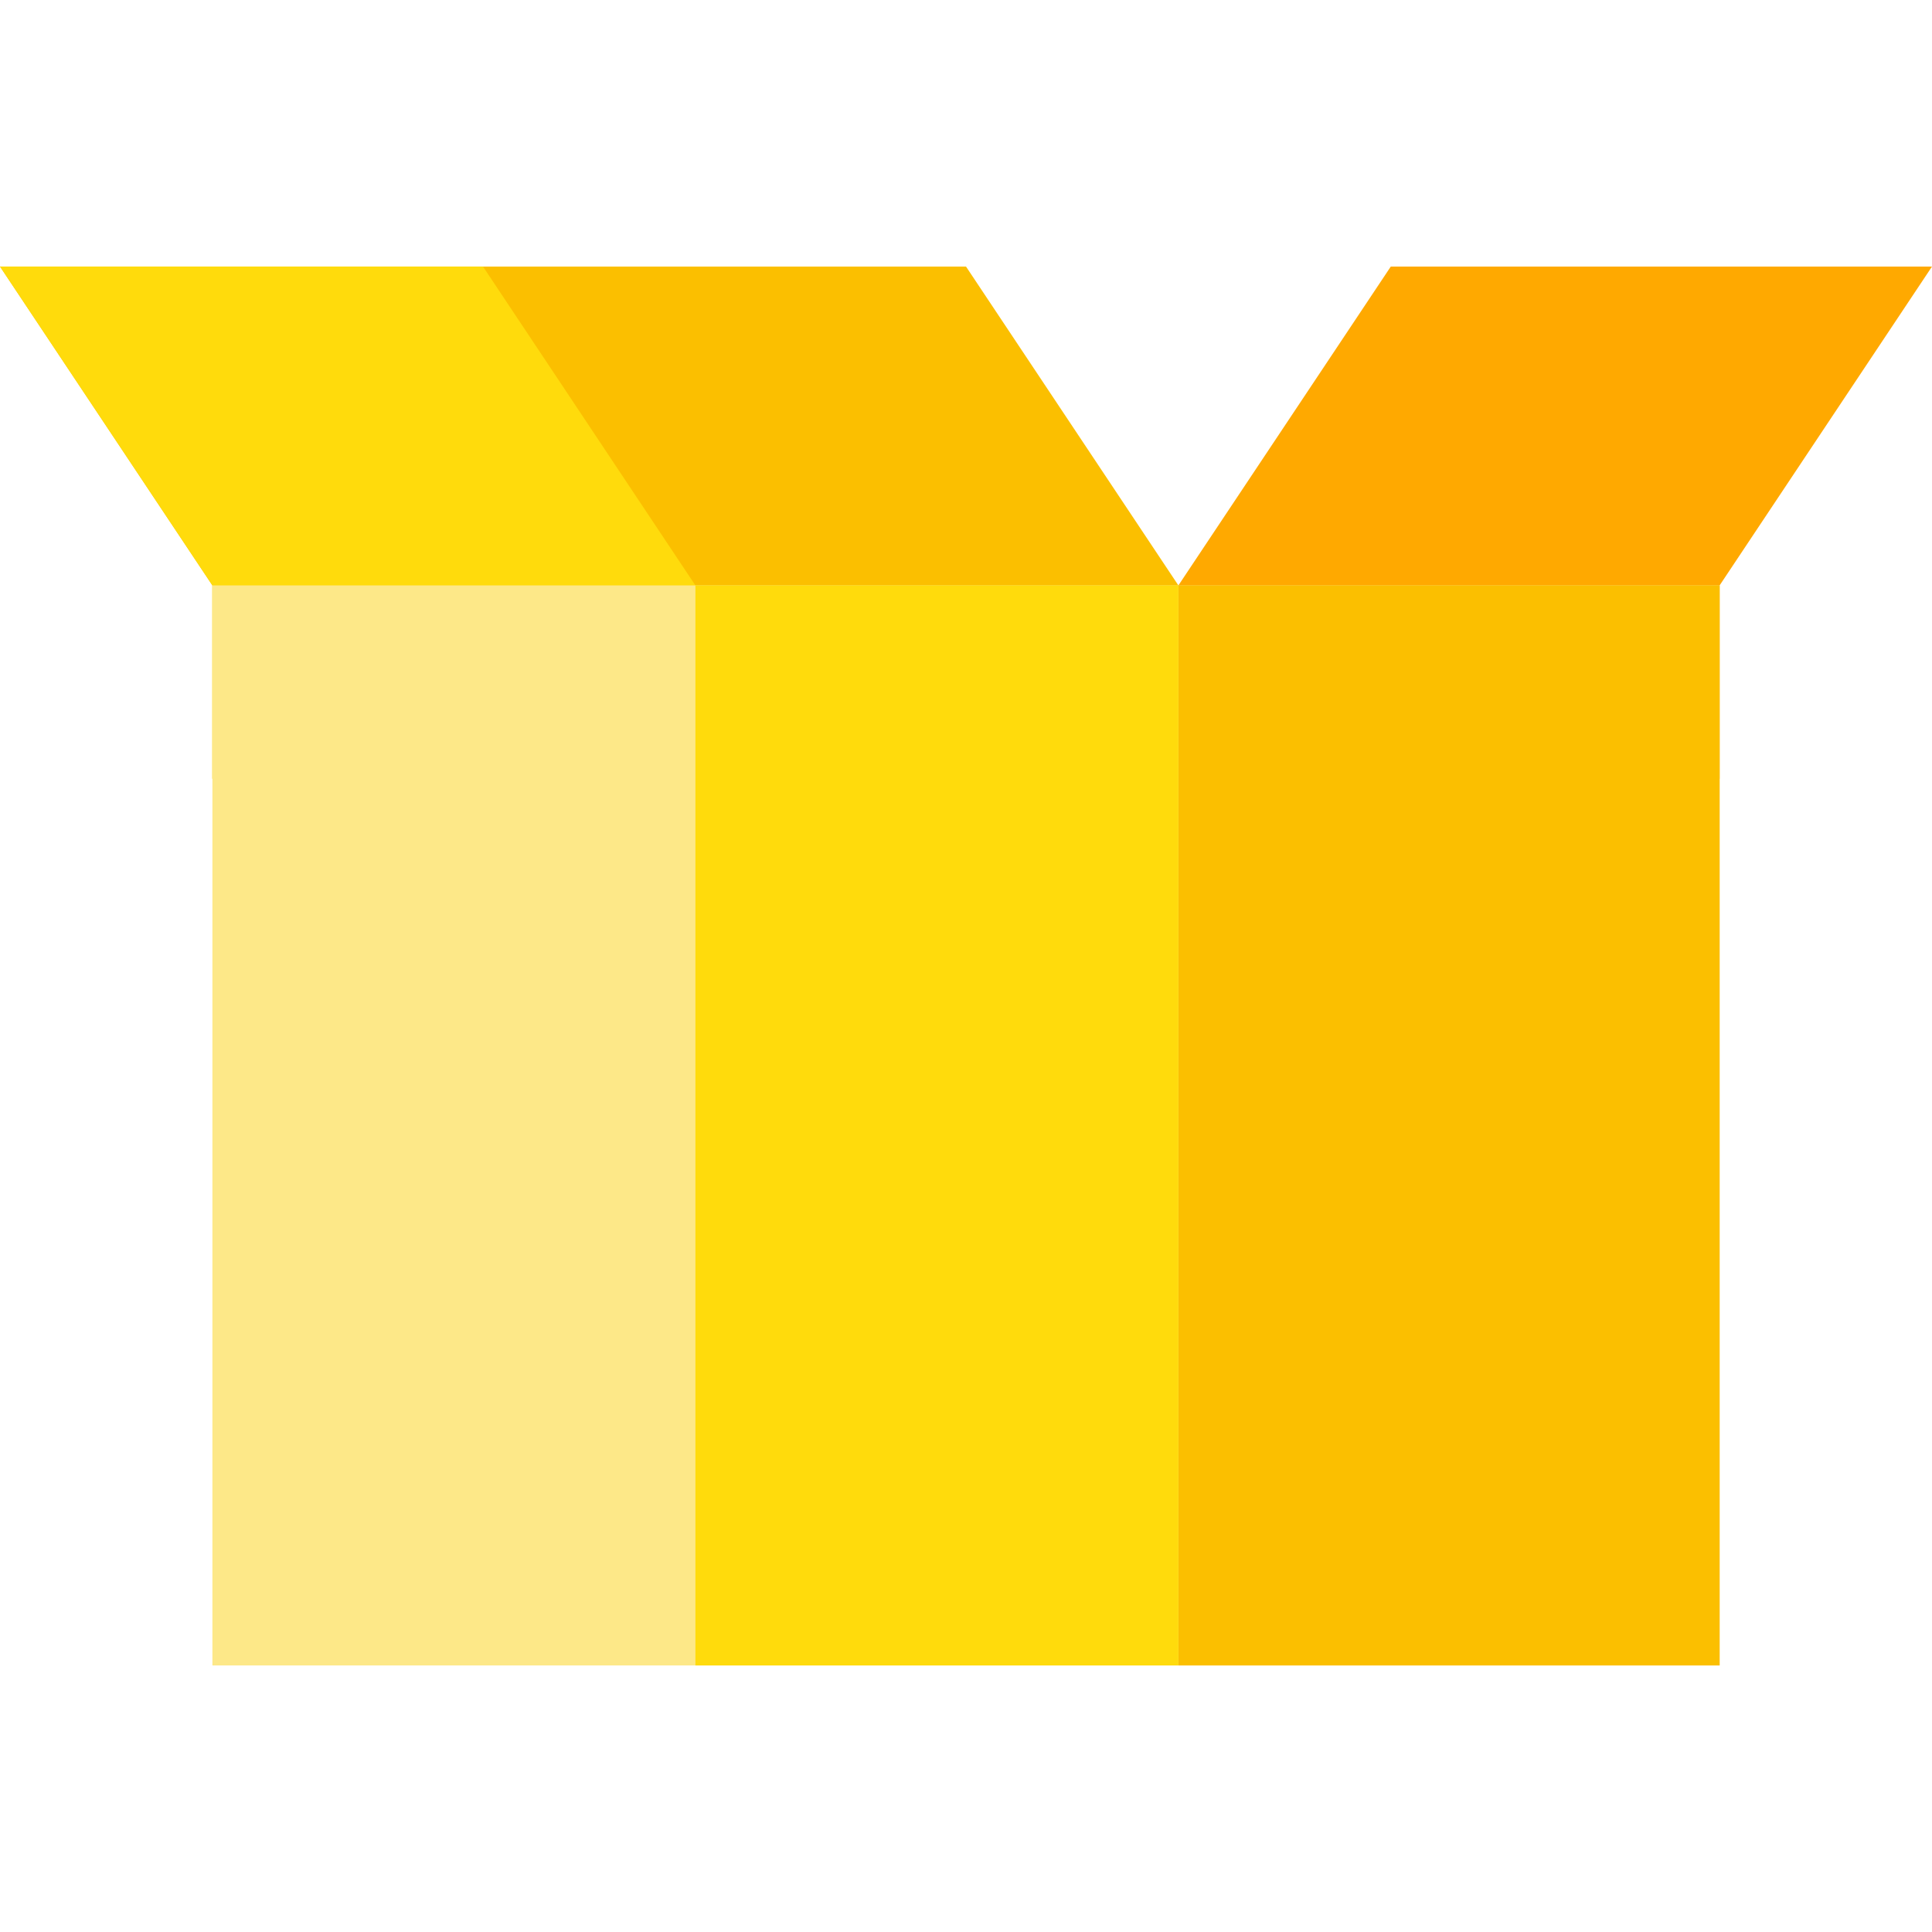
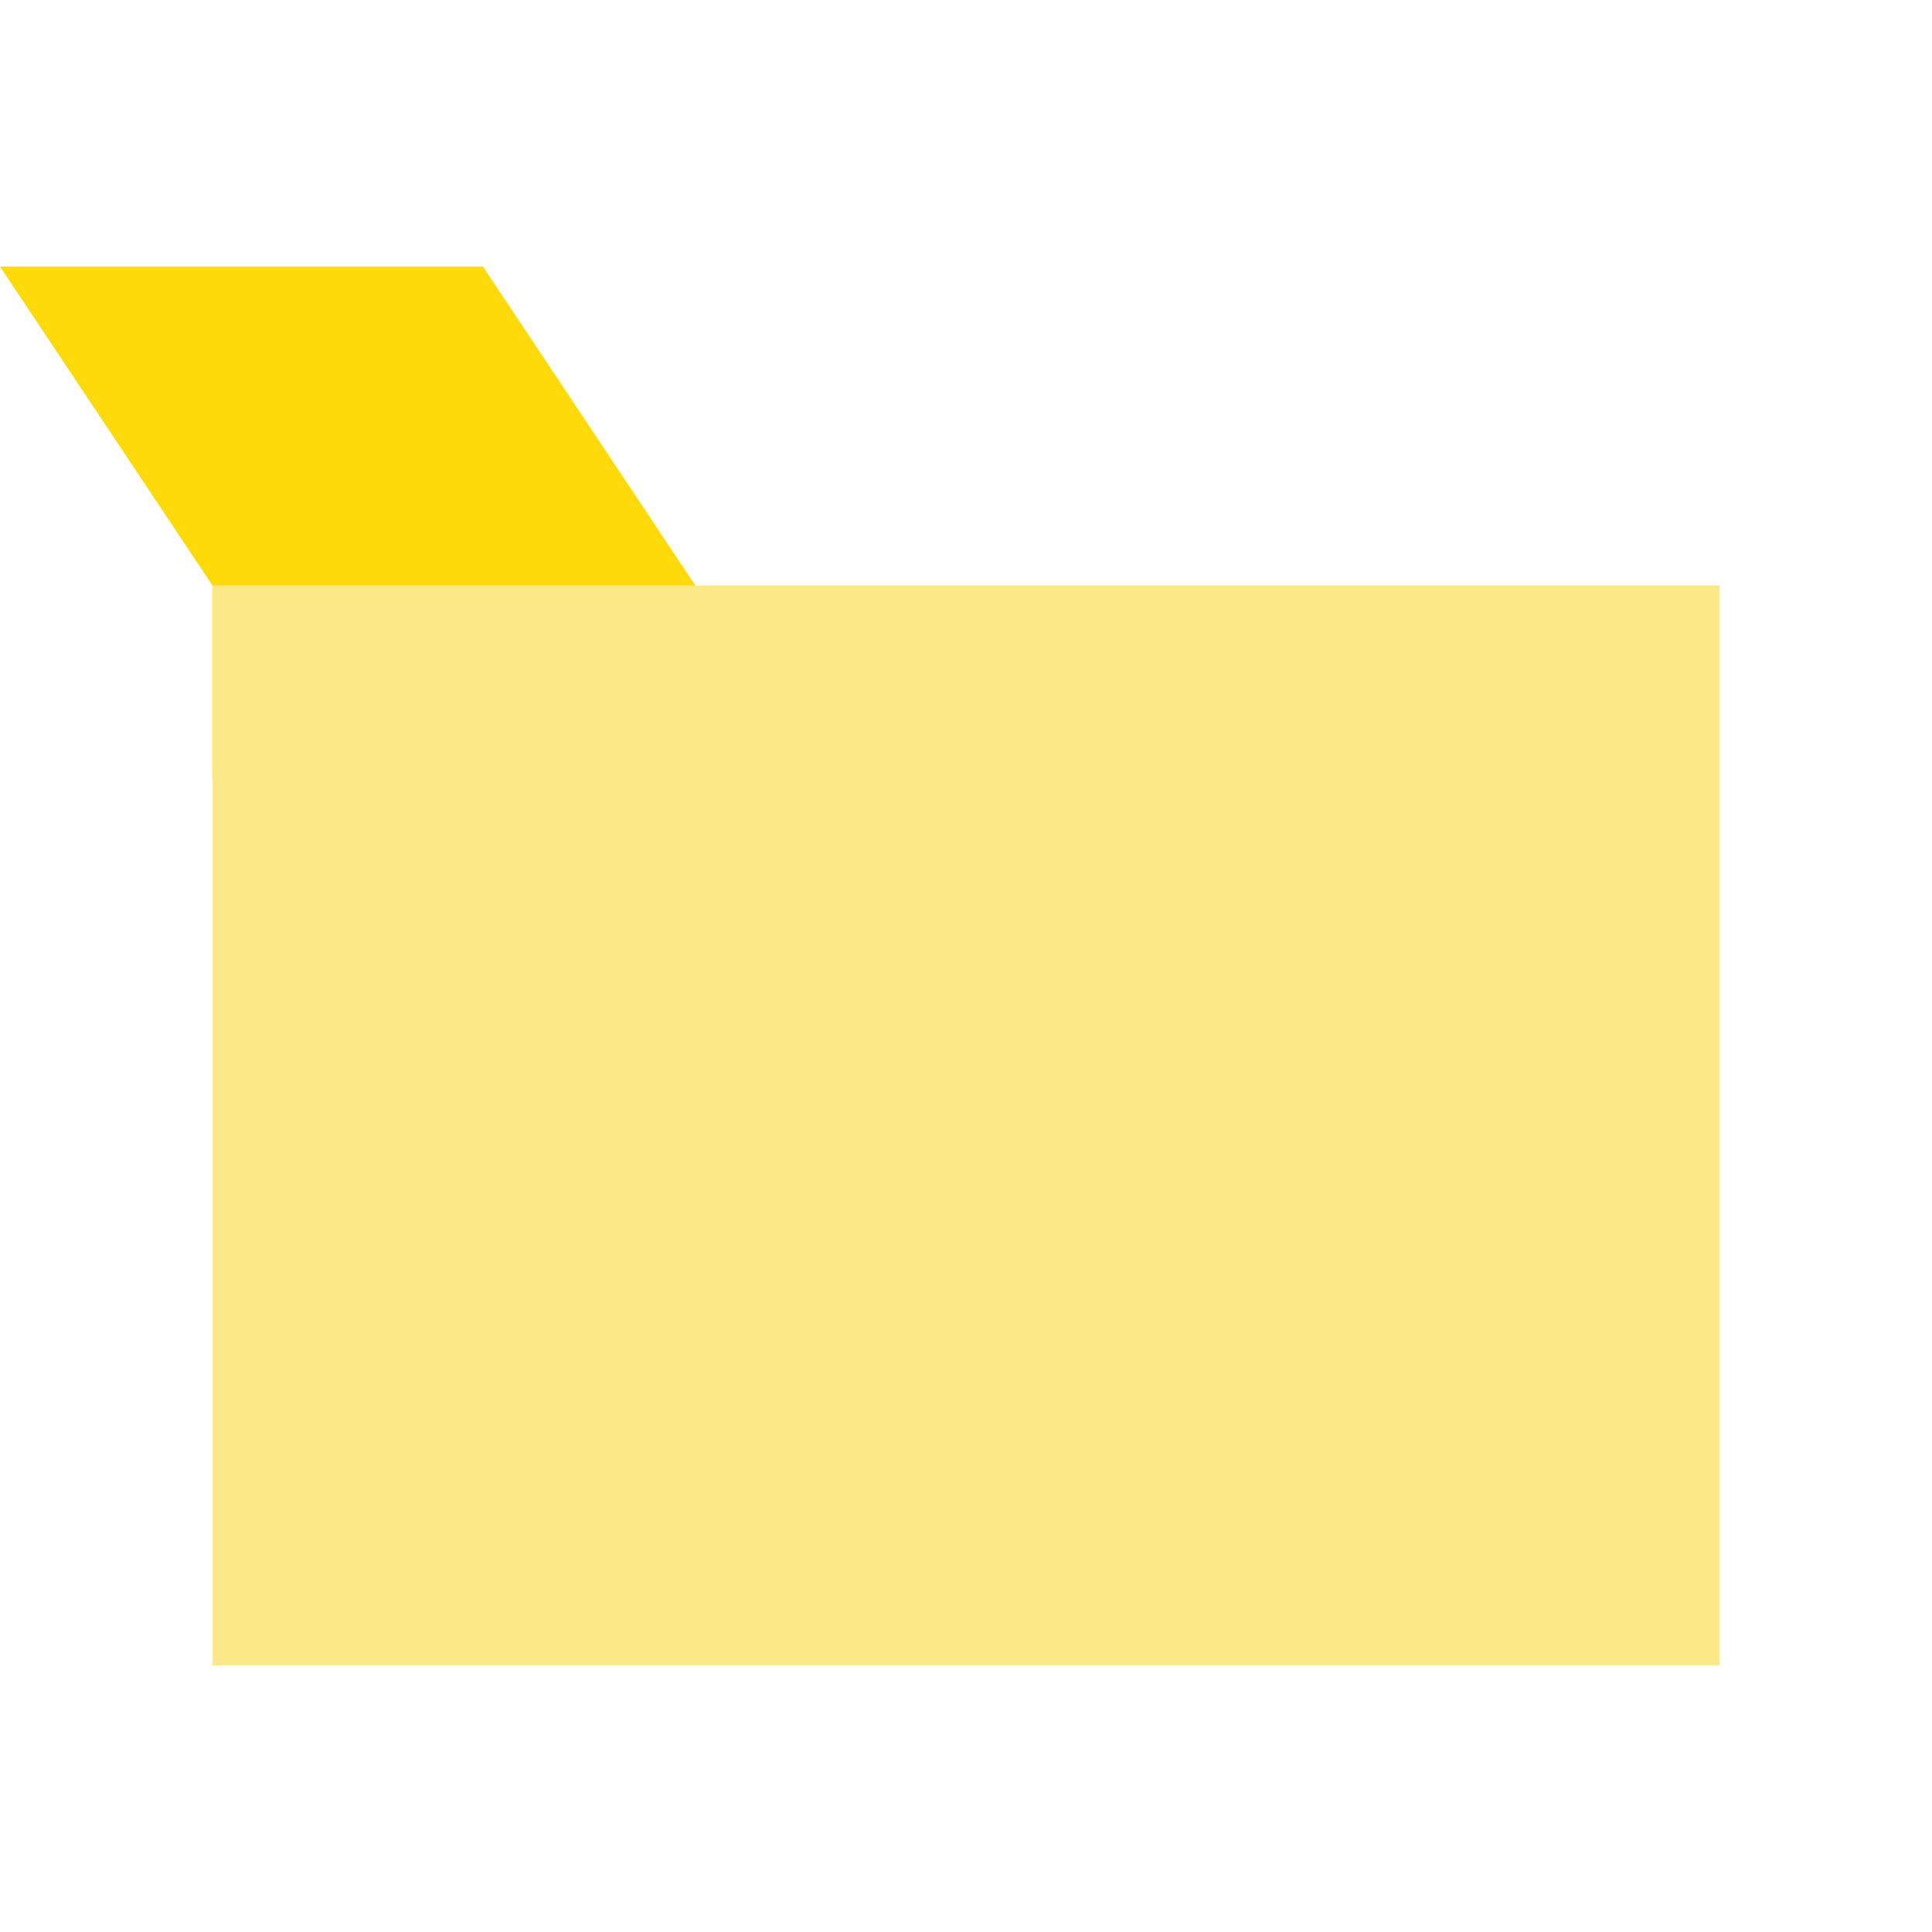
<svg xmlns="http://www.w3.org/2000/svg" version="1.1" id="Capa_1" x="0px" y="0px" height="58" width="58" viewBox="0 0 512 512" style="enable-background:new 0 0 512 512;" xml:space="preserve">
-   <polygon style="fill:#FBBF00;" points="256,70.64 0,70.64 56.286,155.141 56.286,206.383 312.286,206.383 312.286,155.141 " />
  <polygon style="fill:#FFDB0C;" points="128,70.64 0,70.64 56.286,155.141 56.286,206.383 184.286,206.383 184.286,155.141 " />
-   <polygon style="fill:#FFA900;" points="368.573,70.64 512,70.64 455.714,155.141 455.714,206.383 312.286,206.383 312.286,155.141   " />
  <rect x="56.29" y="155.141" style="fill:#FDE888;" width="399.43" height="286.22" />
-   <rect x="312.29" y="155.141" style="fill:#FBBF00;" width="143.43" height="286.22" />
-   <rect x="184.29" y="155.141" style="fill:#FFDB0C;" width="128" height="286.22" />
  <g>
</g>
  <g>
</g>
  <g>
</g>
  <g>
</g>
  <g>
</g>
  <g>
</g>
  <g>
</g>
  <g>
</g>
  <g>
</g>
  <g>
</g>
  <g>
</g>
  <g>
</g>
  <g>
</g>
  <g>
</g>
  <g>
</g>
</svg>